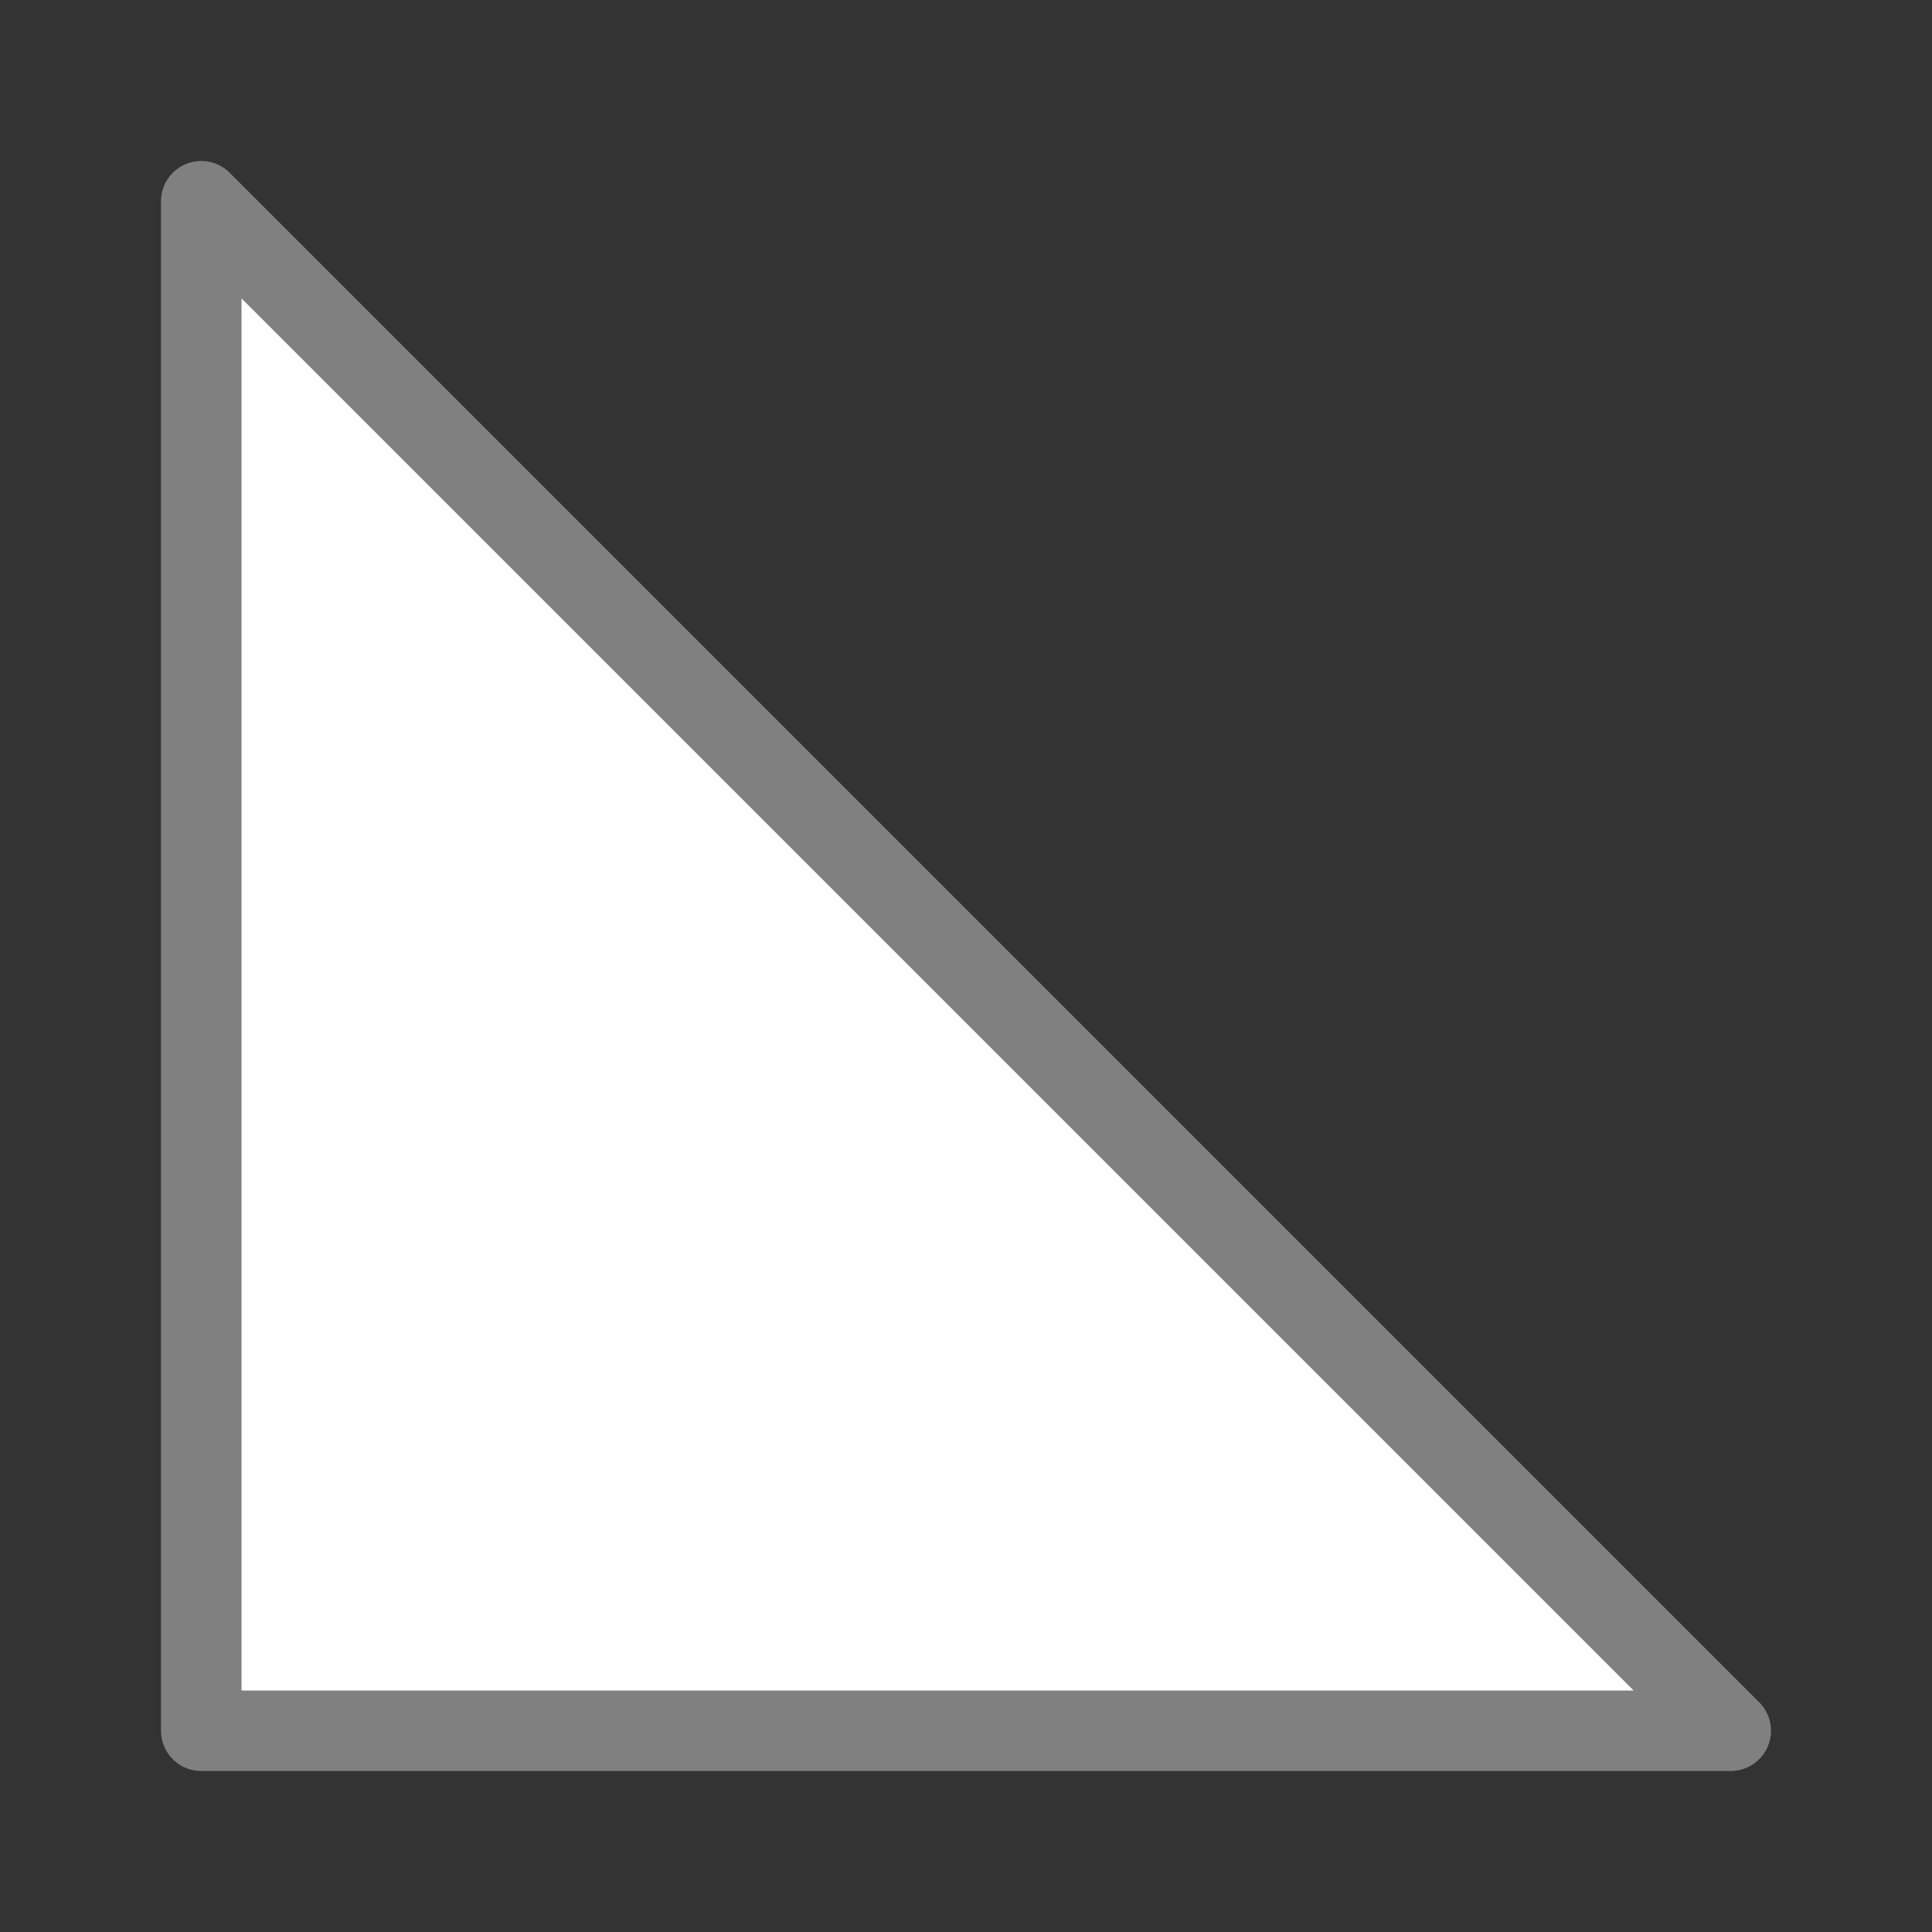
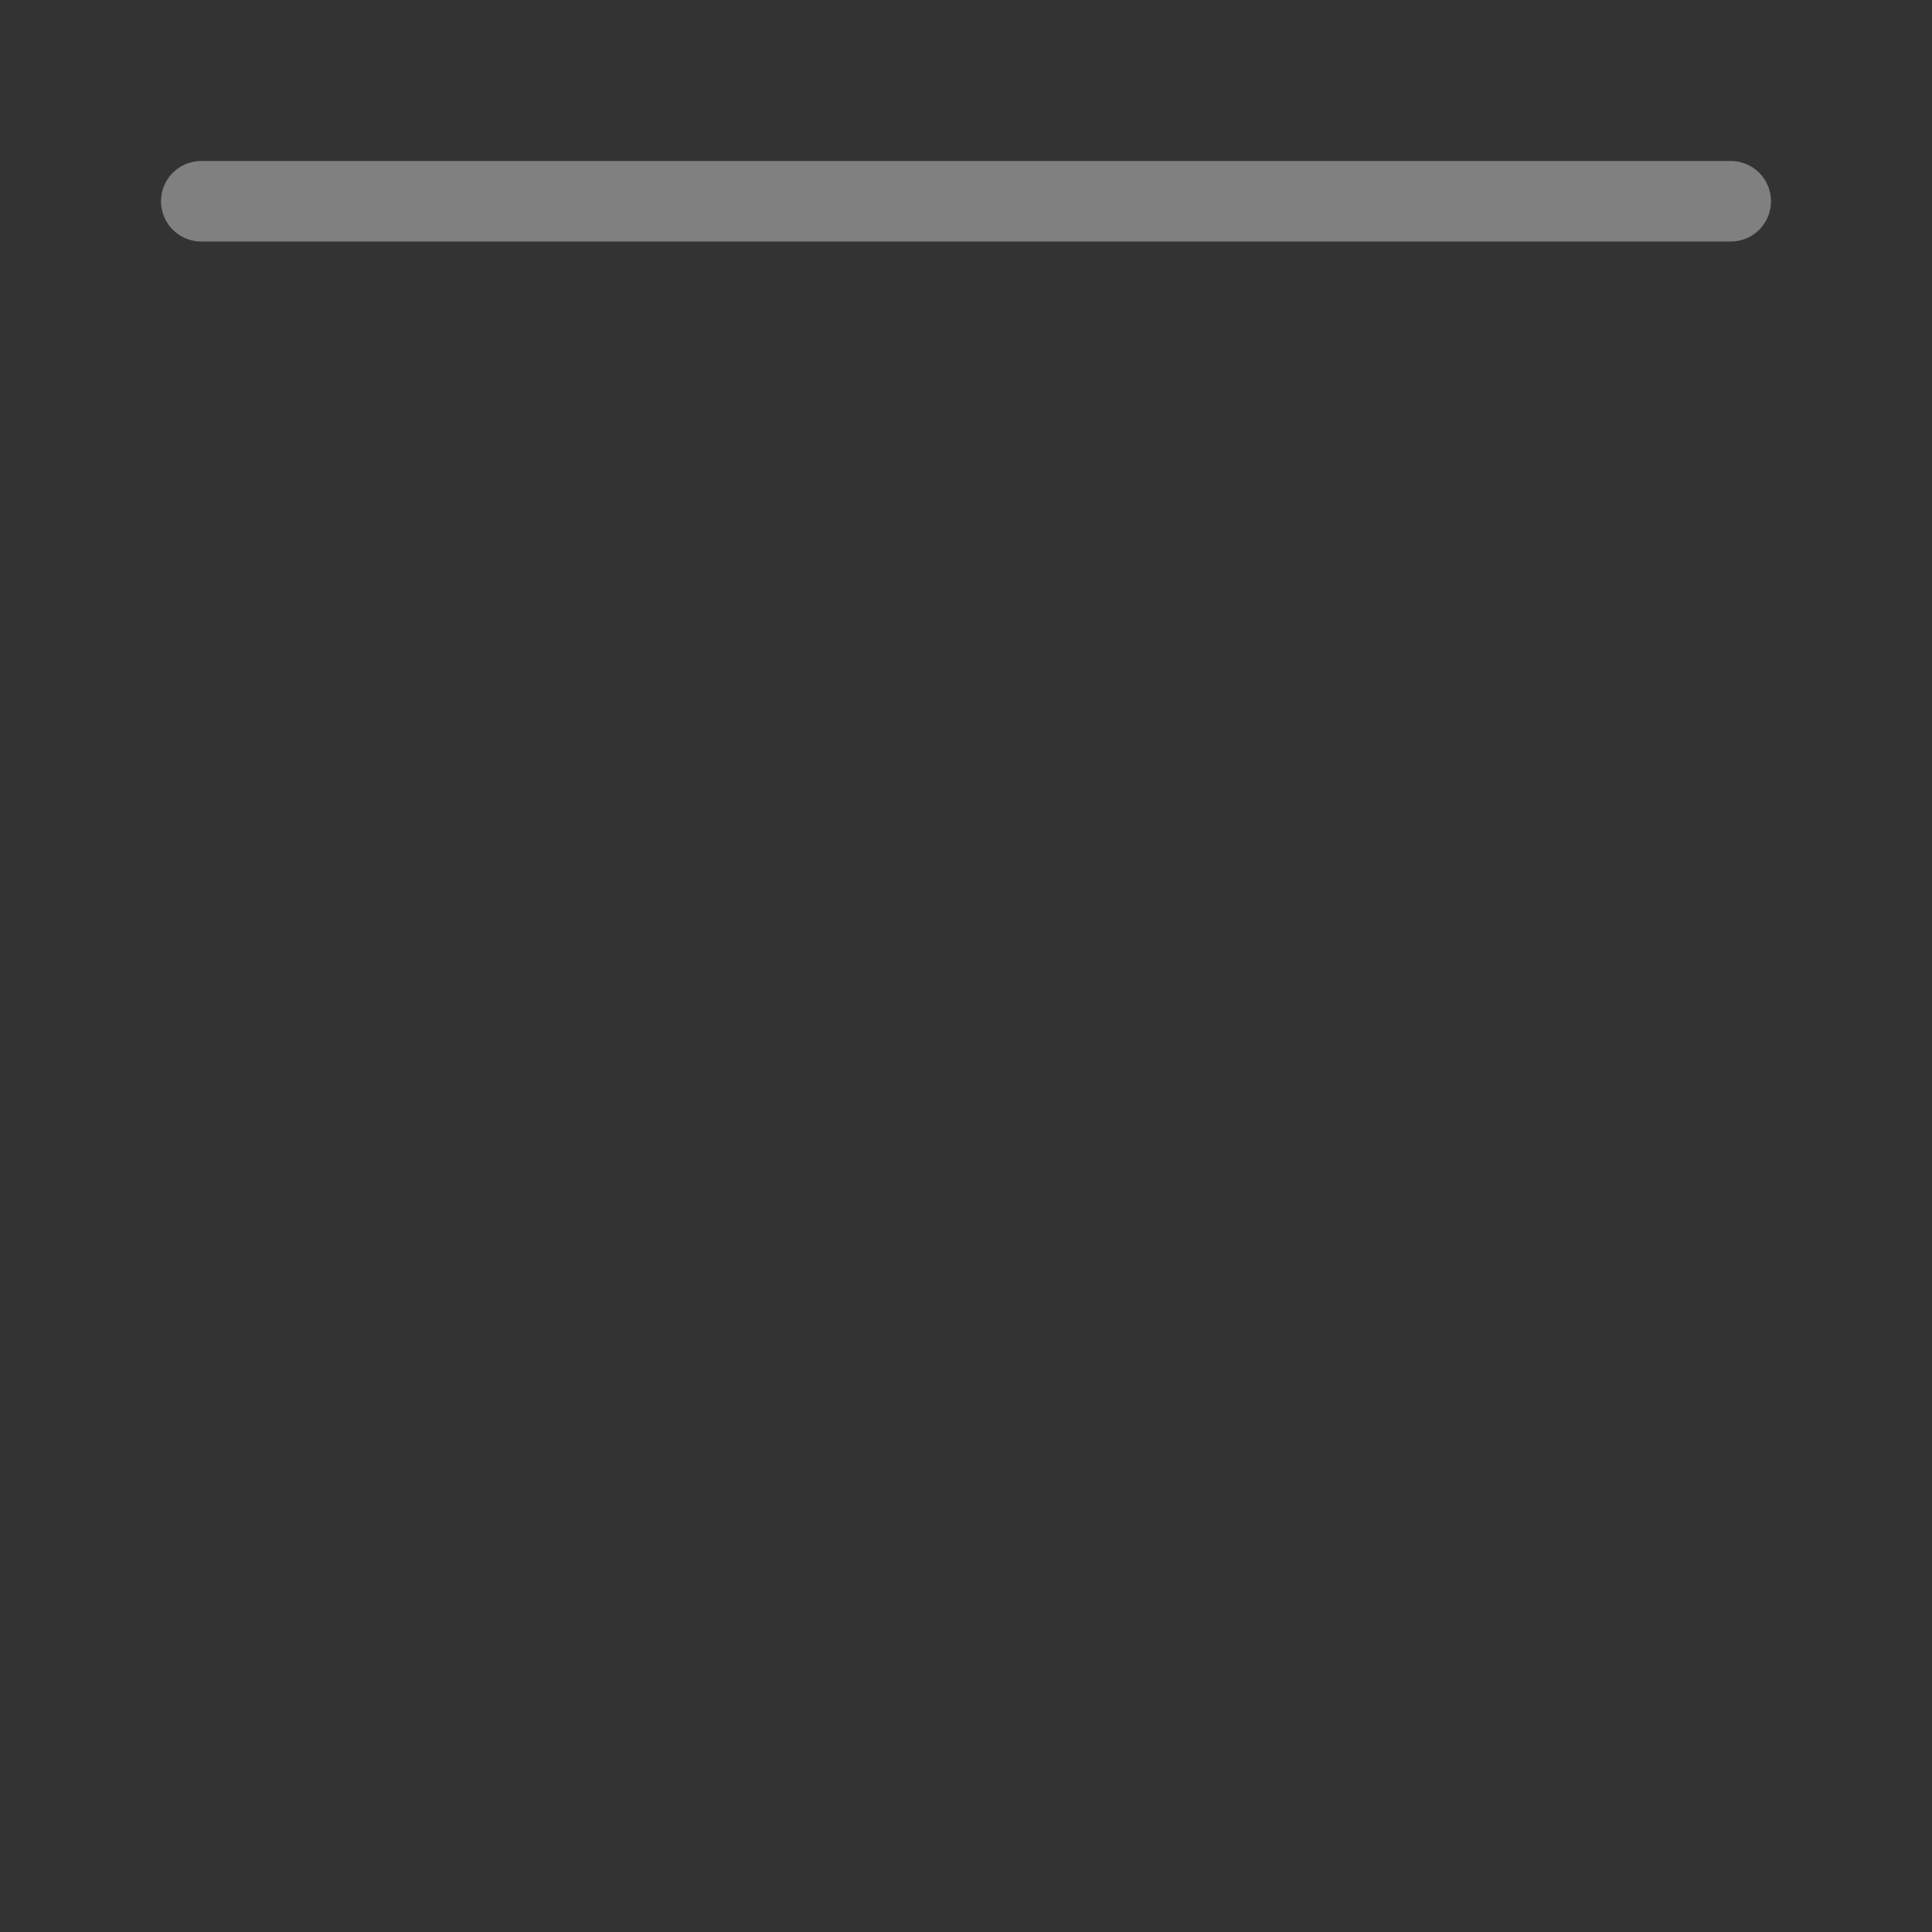
<svg xmlns="http://www.w3.org/2000/svg" viewBox="0 0 24 24">
  <rect x="0" y="0" width="24" height="24" fill="#333333" stroke="none" />
-   <path d="m2.5 2.5v19h14.25 4.75z" fill="#fff" stroke="#808080" stroke-linecap="round" stroke-linejoin="round" />
+   <path d="m2.5 2.5h14.25 4.75z" fill="#fff" stroke="#808080" stroke-linecap="round" stroke-linejoin="round" />
</svg>